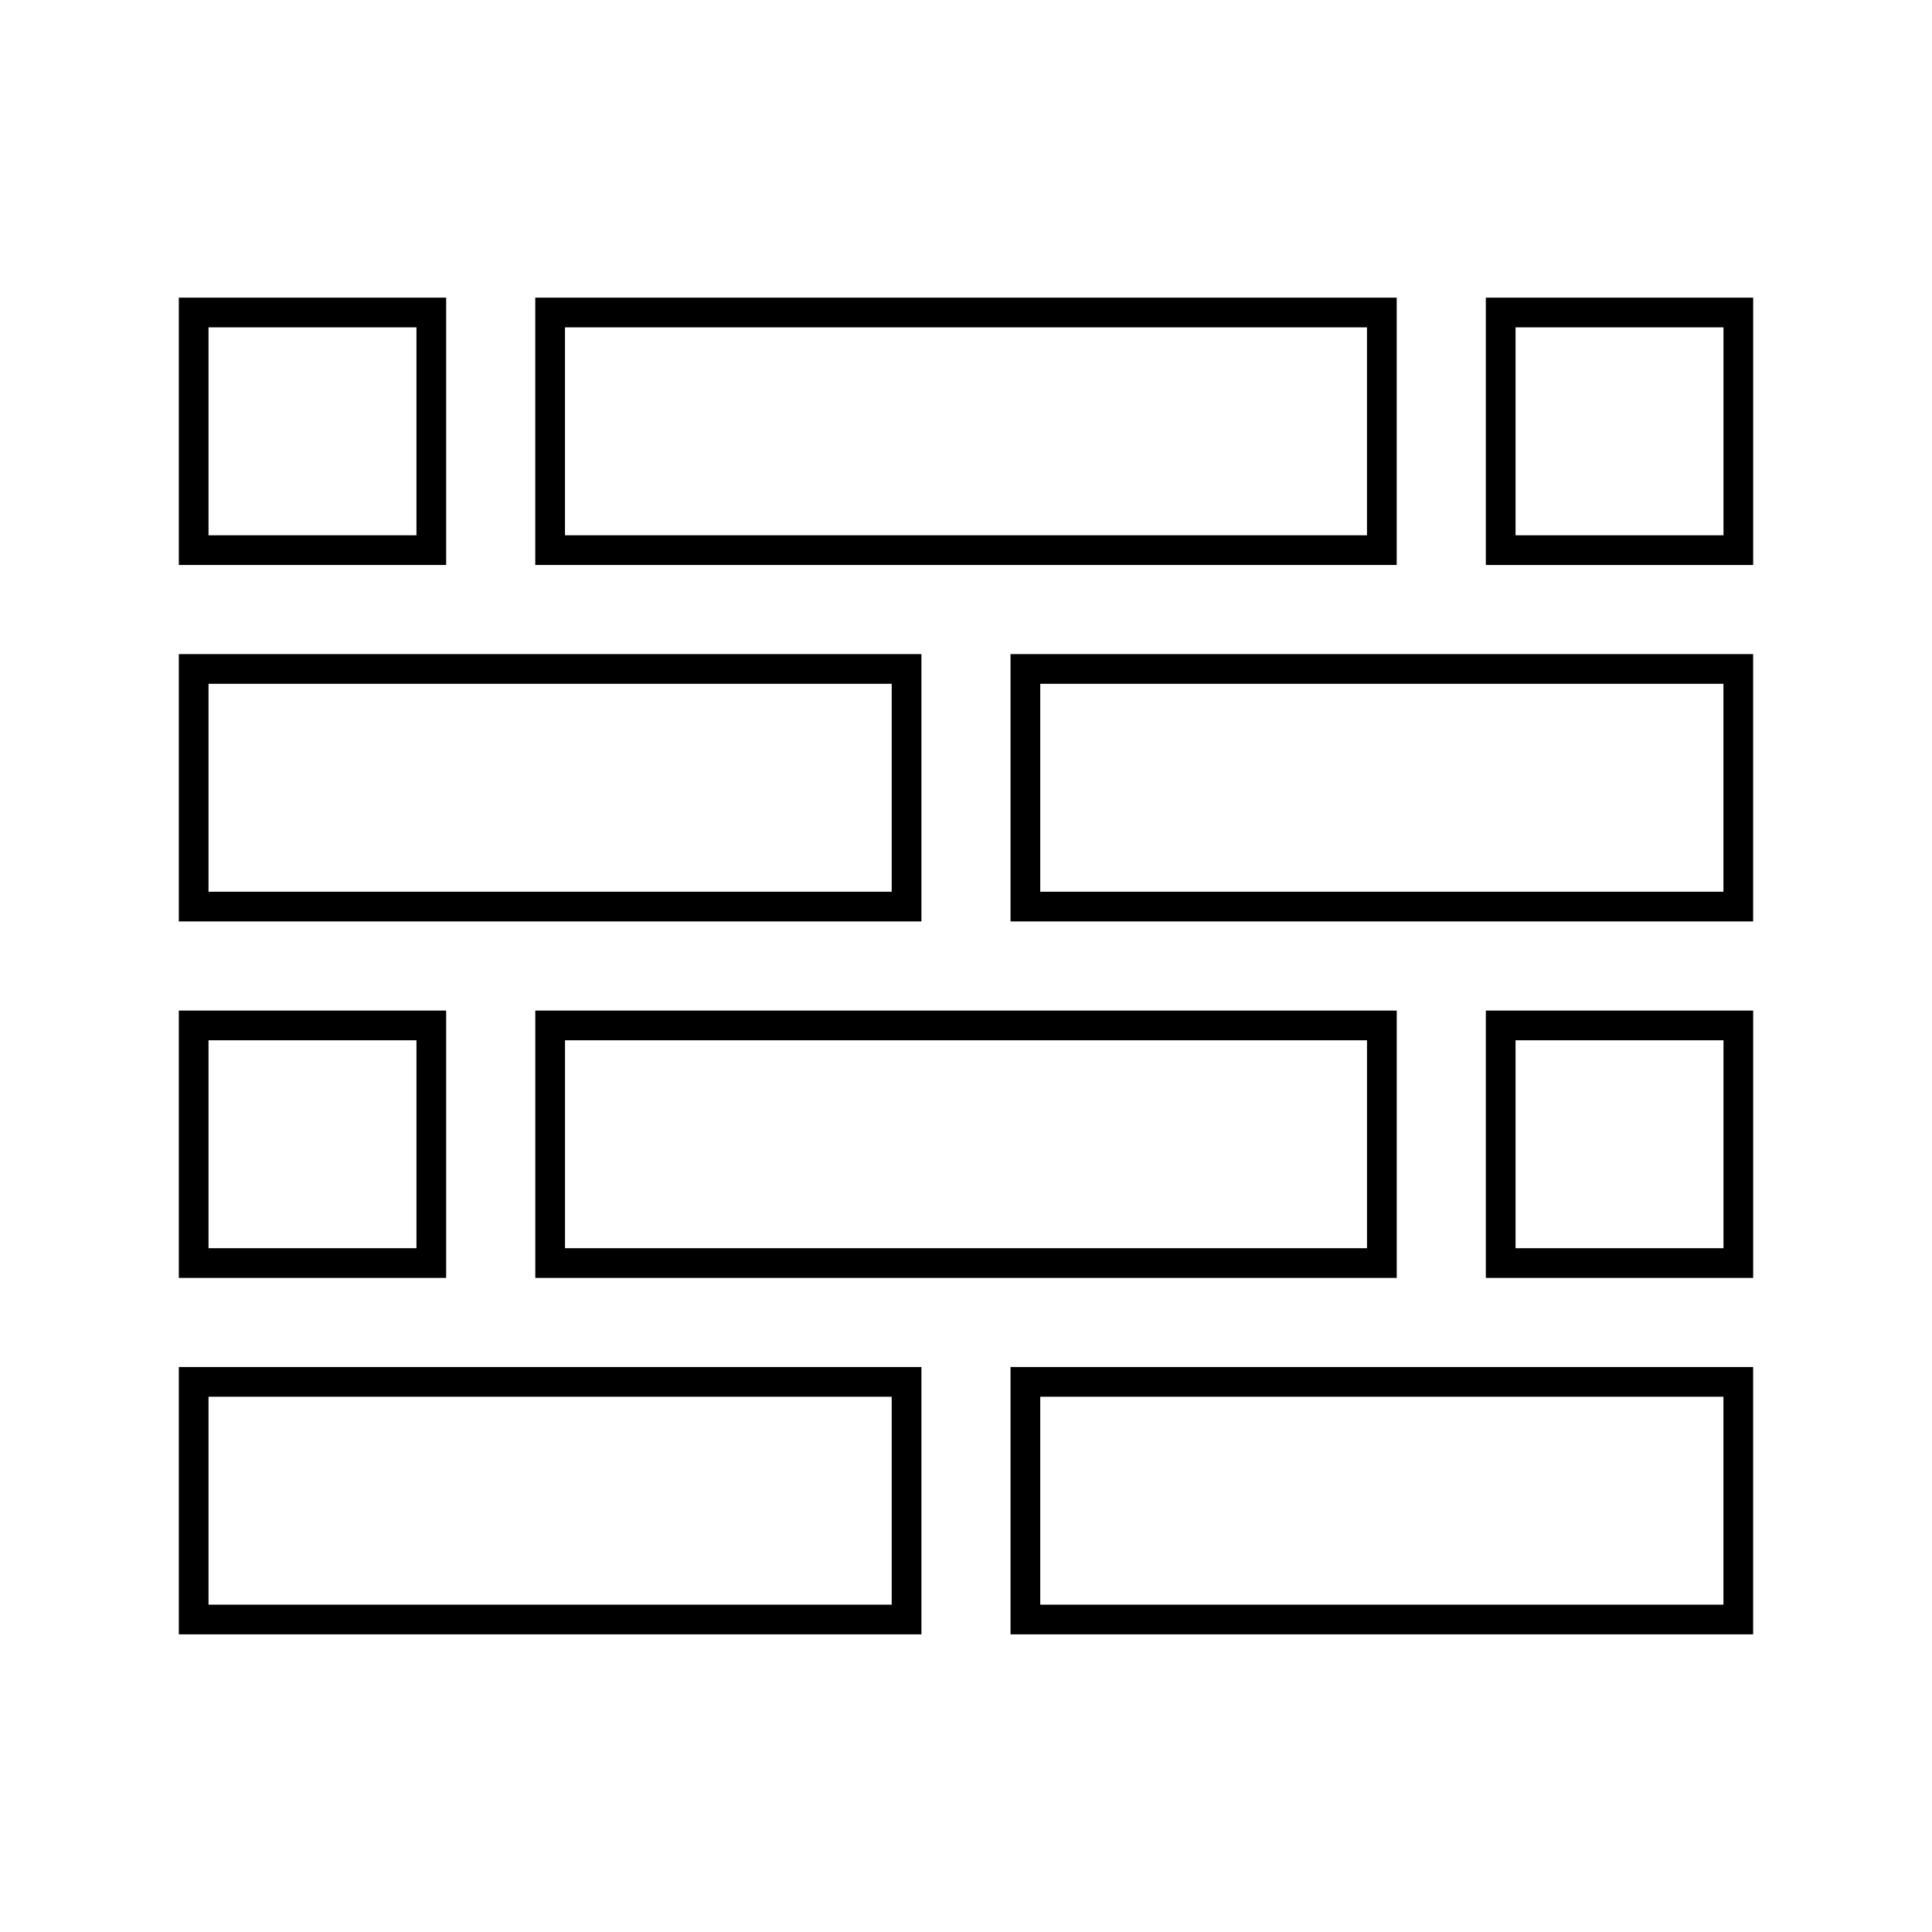
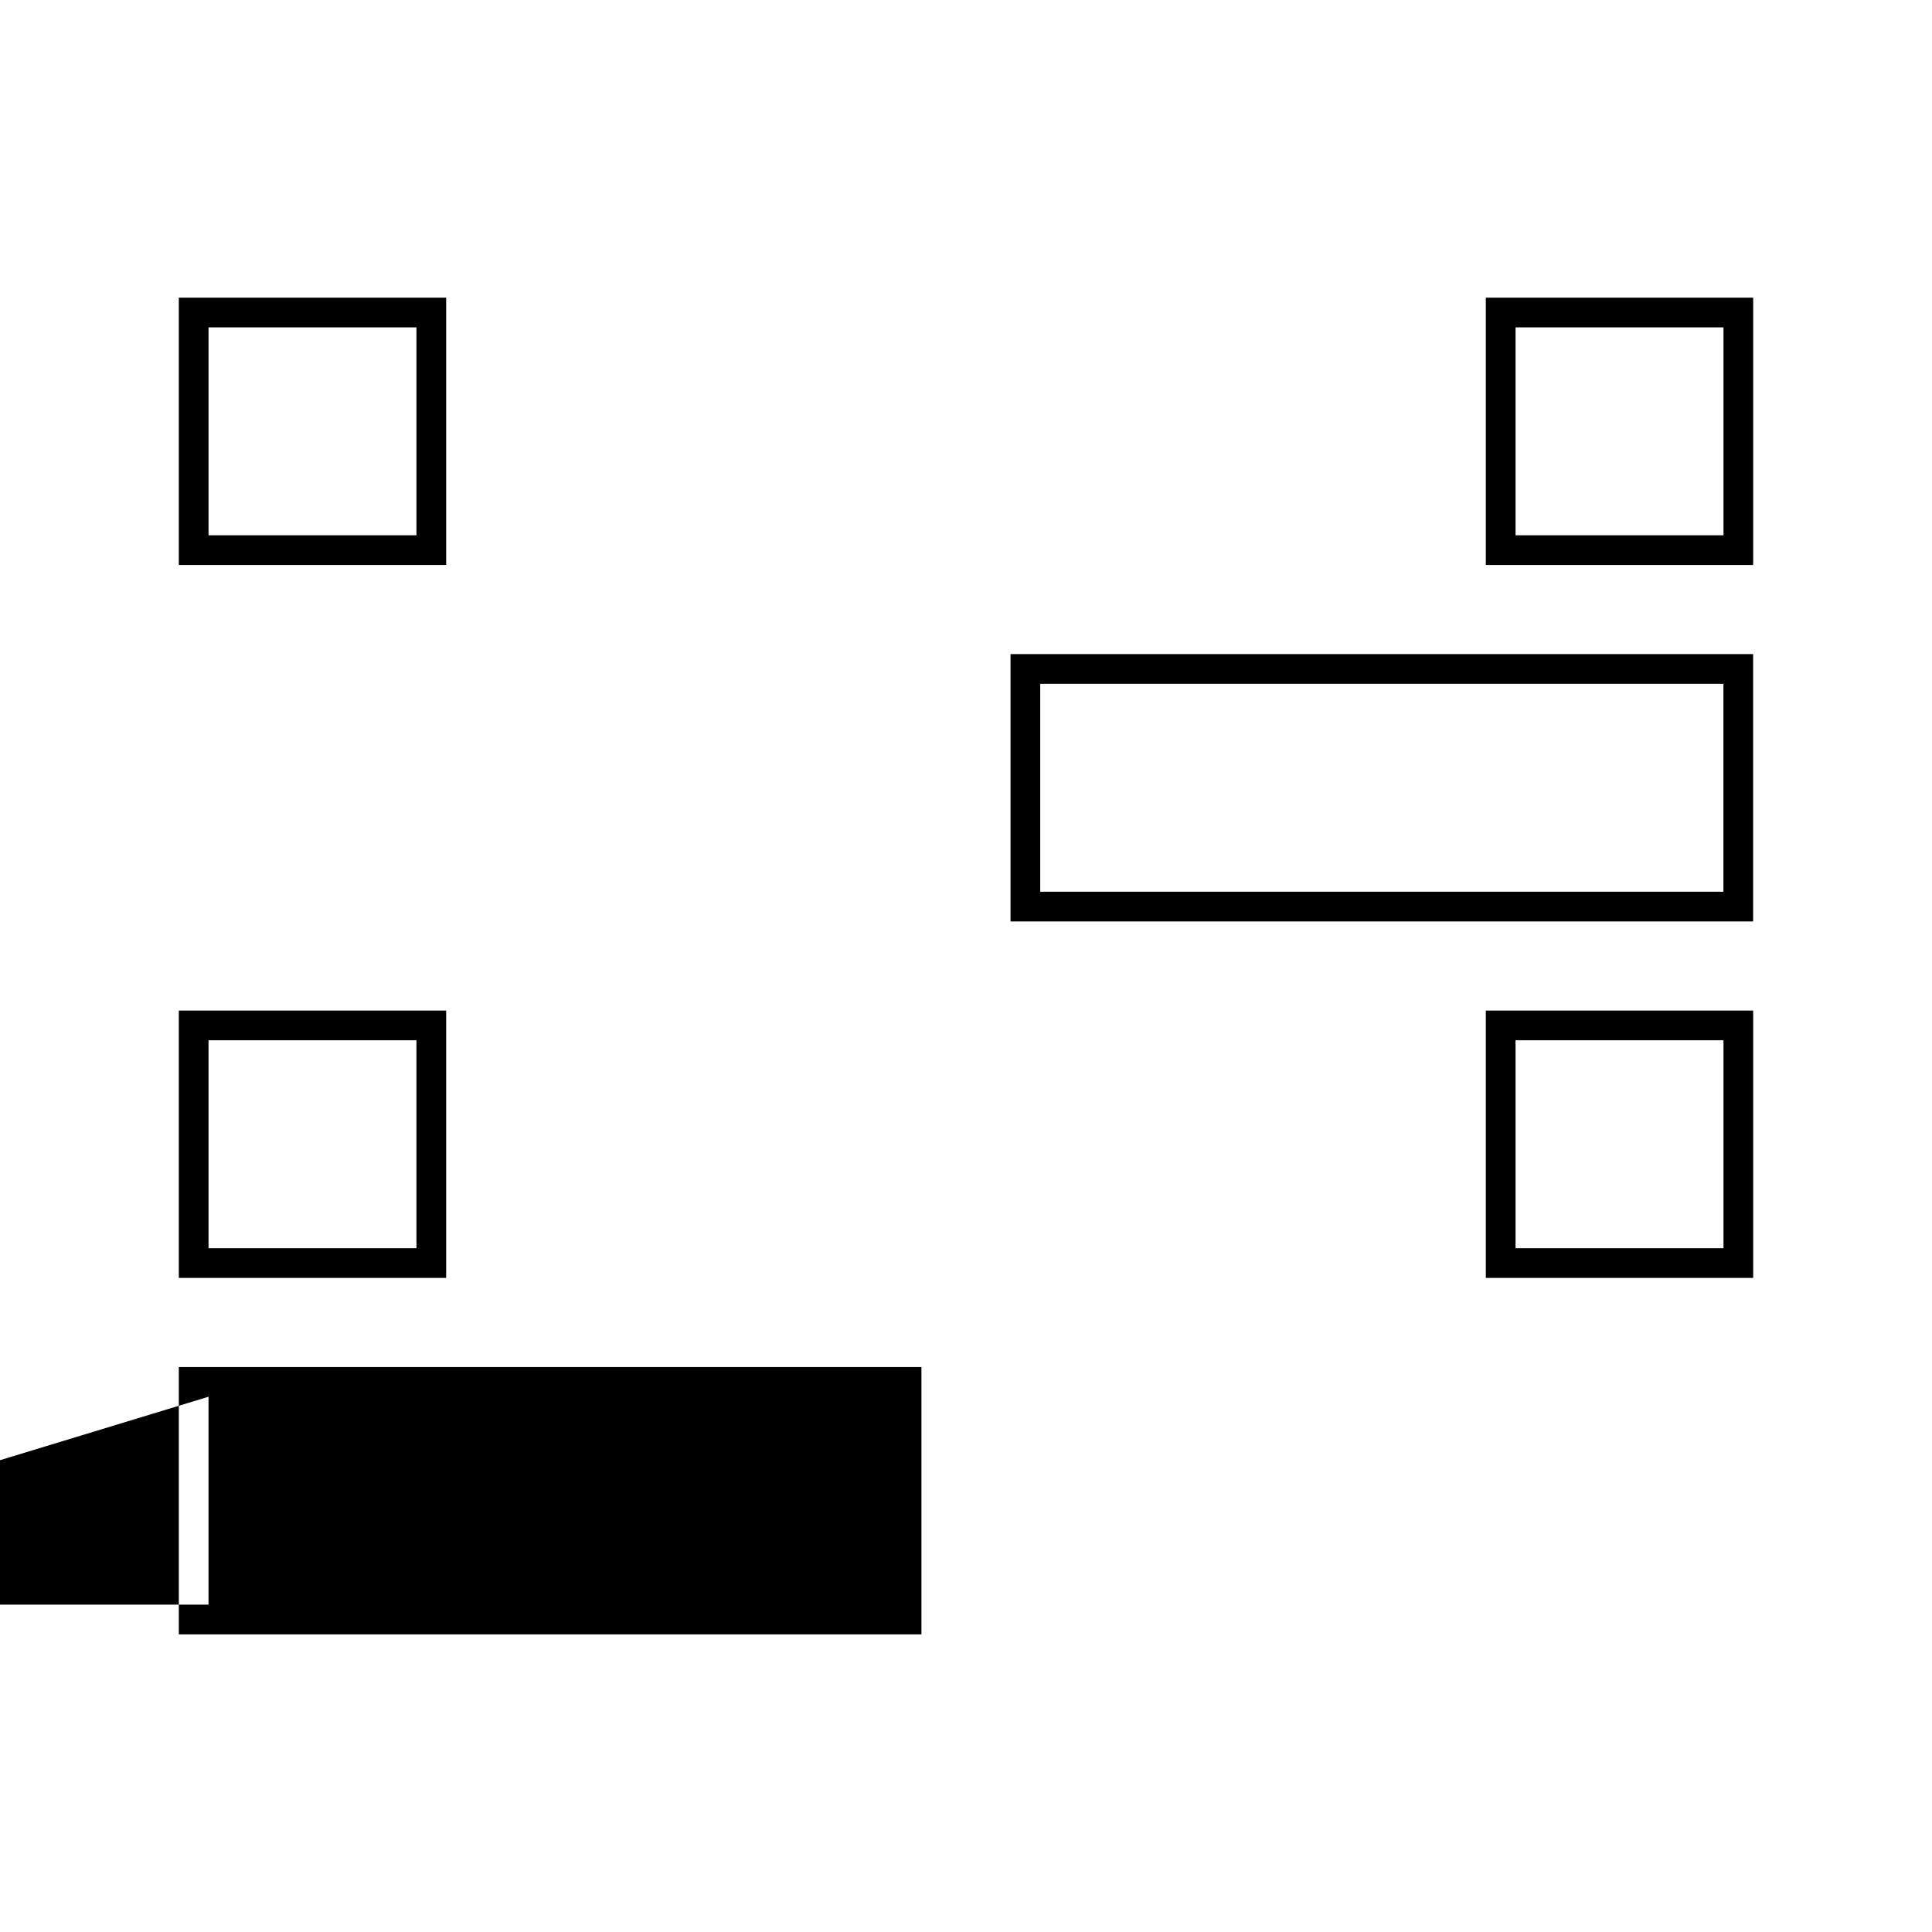
<svg xmlns="http://www.w3.org/2000/svg" fill="#000000" width="800px" height="800px" version="1.1" viewBox="144 144 512 512">
  <g>
    <path d="m191.39 222.88v70.848h70.848v-70.848zm62.977 62.977h-55.105v-55.105h55.105z" />
-     <path d="m514.14 222.88h-228.29v70.848h228.29zm-7.875 62.977h-212.54v-55.105h212.54z" />
    <path d="m537.76 293.73h70.848v-70.848h-70.848zm7.875-62.977h55.105v55.105h-55.105z" />
-     <path d="m191.39 388.19h196.8v-70.848h-196.8zm7.871-62.977h181.05v55.105h-181.05z" />
    <path d="m411.8 388.19h196.8v-70.848h-196.8zm7.875-62.977h181.05v55.105h-181.05z" />
    <path d="m191.39 482.66h70.848v-70.848h-70.848zm7.871-62.977h55.105v55.105h-55.105z" />
-     <path d="m285.86 482.66h228.29v-70.848h-228.29zm7.871-62.977h212.54v55.105h-212.54z" />
    <path d="m537.76 482.66h70.848v-70.848h-70.848zm7.875-62.977h55.105v55.105h-55.105z" />
-     <path d="m191.39 577.12h196.8v-70.848h-196.8zm7.871-62.973h181.05v55.105h-181.05z" />
-     <path d="m411.8 577.12h196.8v-70.848h-196.8zm7.875-62.973h181.05v55.105h-181.05z" />
+     <path d="m191.39 577.12h196.8v-70.848h-196.8zm7.871-62.973v55.105h-181.05z" />
  </g>
</svg>